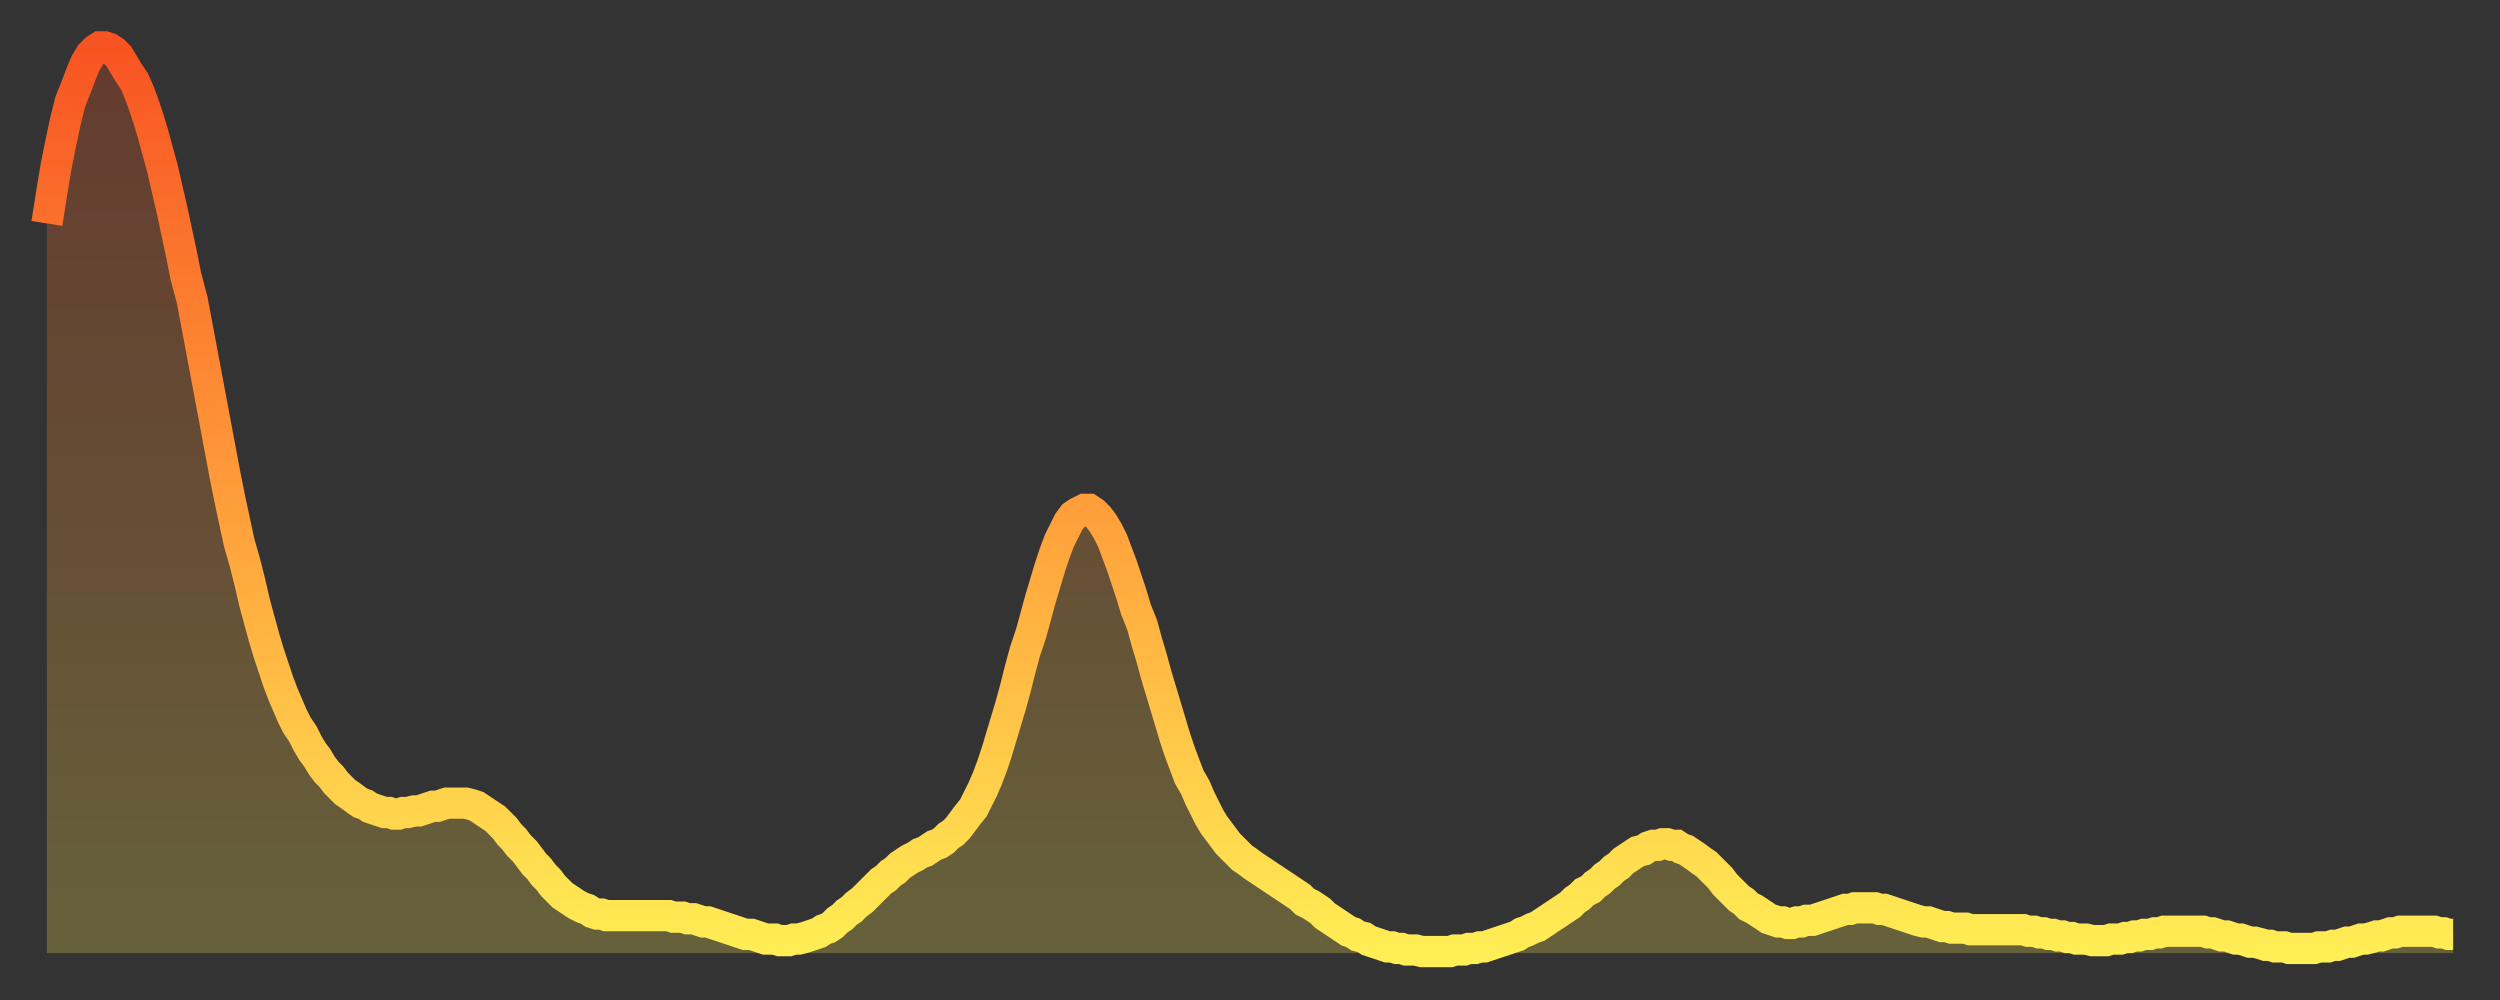
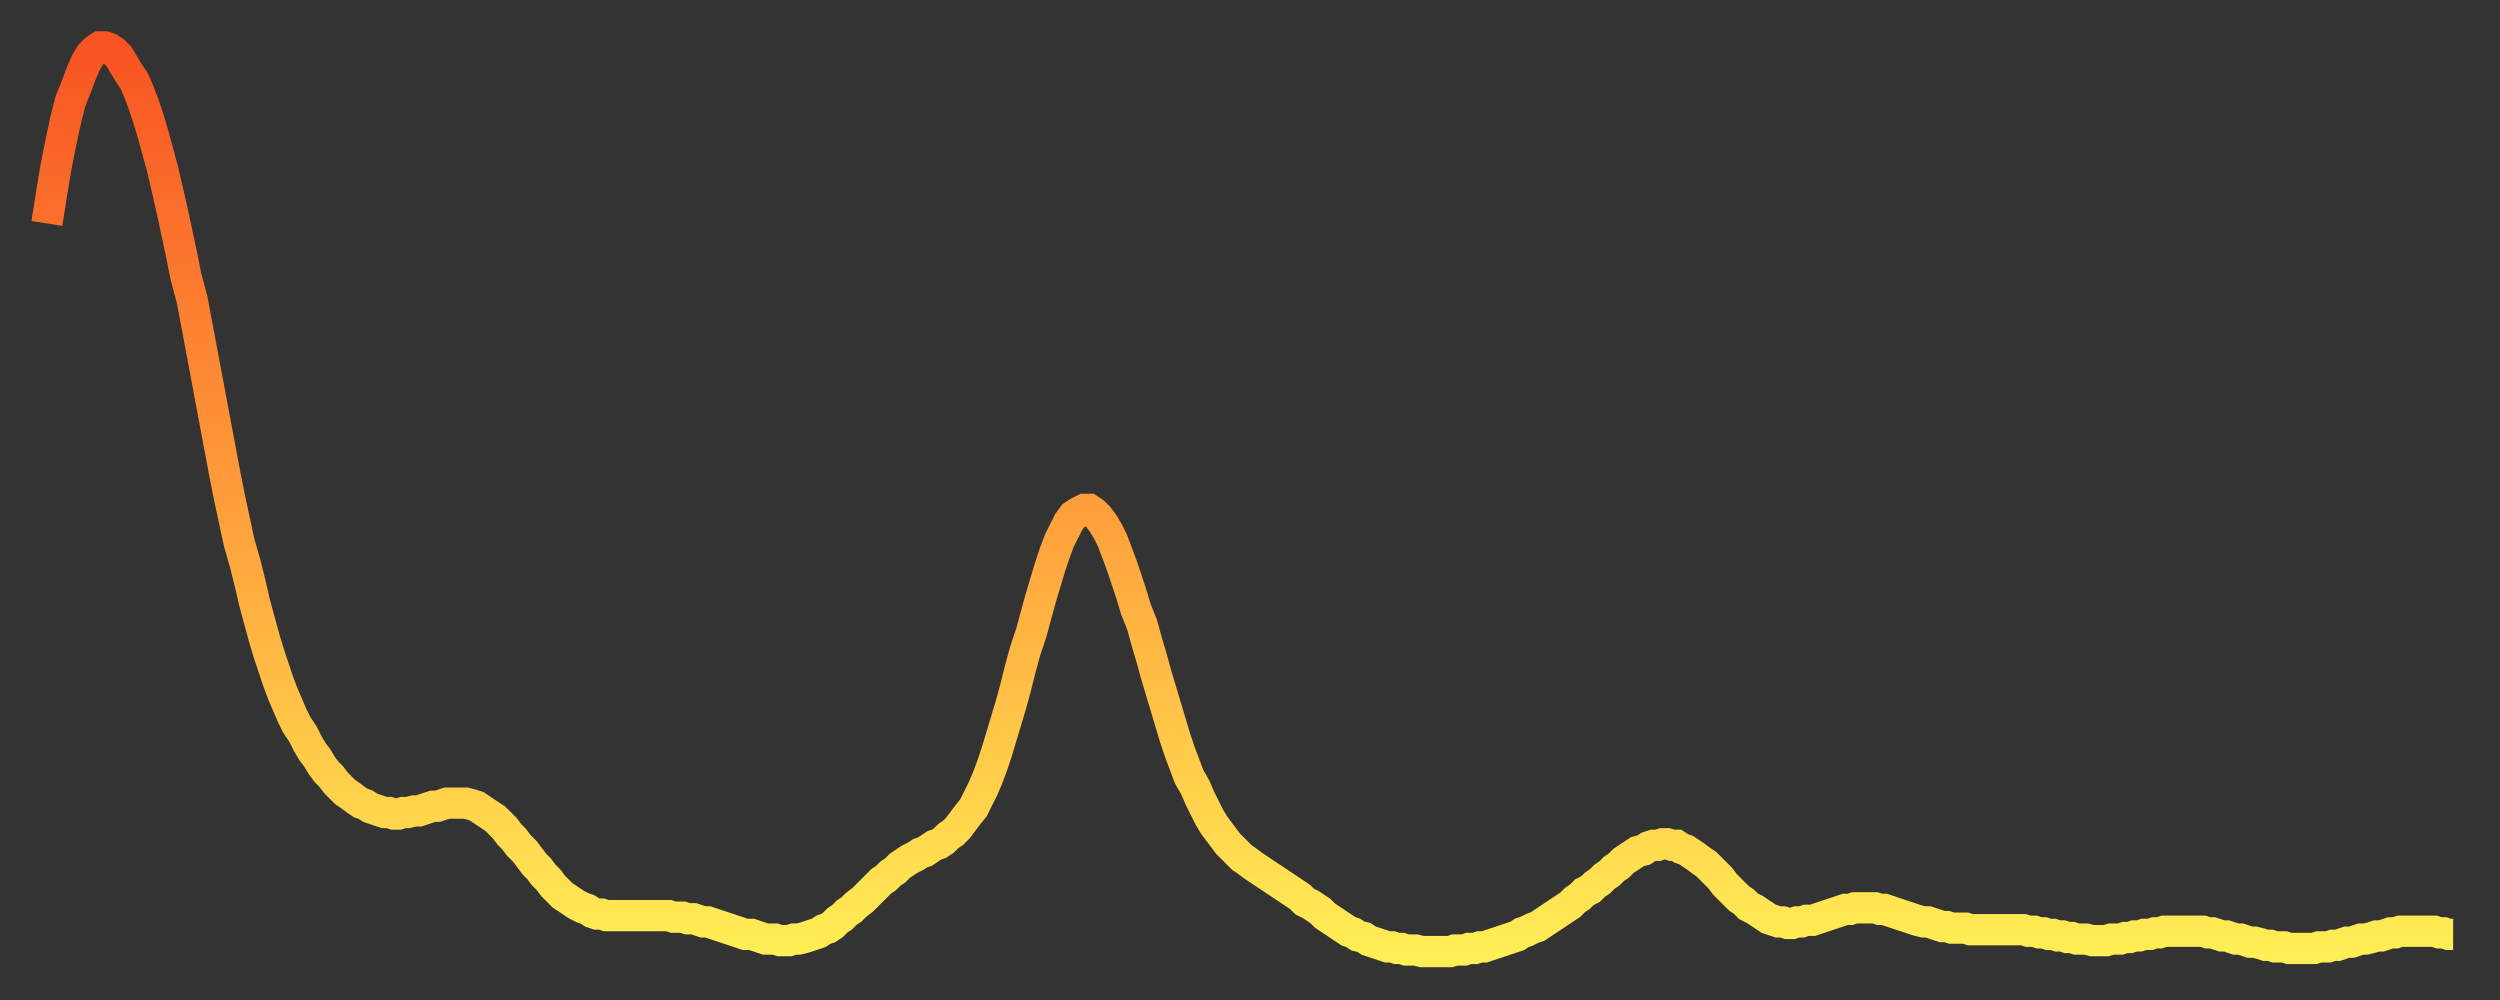
<svg xmlns="http://www.w3.org/2000/svg" baseProfile="full" height="64" version="1.1" width="160">
  <rect width="100%" height="100%" fill="#333333" stroke="none" />
  <defs>
    <linearGradient id="id923480" x1="0" x2="0" y1="0" y2="1">
      <stop offset="0%" stop-color="#f85322" />
      <stop offset="50%" stop-color="#ff9d3a" />
      <stop offset="100%" stop-color="#ffee55" />
    </linearGradient>
  </defs>
  <g transform="translate(3,3)">
    <g>
      <path d="M 0.0 11.3 0.3 9.4 0.6 7.6 0.9 6.1 1.2 4.7 1.5 3.5 1.9 2.5 2.2 1.7 2.5 1.0 2.8 0.5 3.1 0.2 3.4 0.0 3.7 0.0 4.0 0.1 4.3 0.3 4.6 0.6 4.9 1.1 5.2 1.6 5.6 2.2 5.9 2.9 6.2 3.7 6.5 4.6 6.8 5.6 7.1 6.7 7.4 7.8 7.7 9.1 8.0 10.4 8.3 11.8 8.6 13.2 8.9 14.7 9.3 16.2 9.6 17.8 9.9 19.4 10.2 21.0 10.5 22.6 10.8 24.2 11.1 25.8 11.4 27.4 11.7 28.9 12.0 30.3 12.3 31.7 12.7 33.1 13.0 34.3 13.3 35.6 13.6 36.7 13.9 37.8 14.2 38.8 14.5 39.7 14.8 40.6 15.1 41.4 15.4 42.1 15.7 42.8 16.0 43.4 16.4 44.0 16.7 44.6 17.0 45.1 17.3 45.5 17.6 46.0 17.9 46.4 18.2 46.7 18.5 47.1 18.8 47.4 19.1 47.7 19.4 47.9 19.8 48.2 20.1 48.4 20.4 48.5 20.7 48.7 21.0 48.8 21.3 48.9 21.6 49.0 21.9 49.0 22.2 49.1 22.5 49.1 22.8 49.0 23.1 49.0 23.5 48.9 23.8 48.9 24.1 48.8 24.4 48.7 24.7 48.6 25.0 48.6 25.3 48.5 25.6 48.4 25.9 48.4 26.2 48.4 26.5 48.4 26.8 48.4 27.2 48.5 27.5 48.6 27.8 48.8 28.1 49.0 28.4 49.2 28.7 49.4 29.0 49.7 29.3 50.0 29.6 50.4 29.9 50.7 30.2 51.1 30.6 51.5 30.9 51.9 31.2 52.3 31.5 52.6 31.8 53.0 32.1 53.3 32.4 53.7 32.7 54.0 33.0 54.3 33.3 54.5 33.6 54.7 33.9 54.9 34.3 55.1 34.6 55.2 34.9 55.4 35.2 55.5 35.5 55.5 35.8 55.6 36.1 55.6 36.4 55.6 36.7 55.6 37.0 55.6 37.3 55.6 37.7 55.6 38.0 55.6 38.3 55.6 38.6 55.6 38.9 55.6 39.2 55.6 39.5 55.6 39.8 55.6 40.1 55.7 40.4 55.7 40.7 55.7 41.0 55.8 41.4 55.8 41.7 55.9 42.0 56.0 42.3 56.0 42.6 56.1 42.9 56.2 43.2 56.3 43.5 56.4 43.8 56.5 44.1 56.6 44.4 56.7 44.7 56.8 45.1 56.8 45.4 56.9 45.7 57.0 46.0 57.1 46.3 57.1 46.6 57.1 46.9 57.2 47.2 57.2 47.5 57.2 47.8 57.1 48.1 57.1 48.5 57.0 48.8 56.9 49.1 56.8 49.4 56.7 49.7 56.5 50.0 56.4 50.3 56.2 50.6 55.9 50.9 55.7 51.2 55.4 51.5 55.2 51.8 54.9 52.2 54.6 52.5 54.3 52.8 54.0 53.1 53.7 53.4 53.4 53.7 53.2 54.0 52.9 54.3 52.7 54.6 52.4 54.9 52.2 55.2 52.0 55.6 51.8 55.9 51.6 56.2 51.5 56.5 51.3 56.8 51.1 57.1 51.0 57.4 50.8 57.7 50.5 58.0 50.3 58.3 50.0 58.6 49.6 58.9 49.2 59.3 48.7 59.6 48.1 59.9 47.5 60.2 46.8 60.5 46.0 60.8 45.1 61.1 44.1 61.4 43.1 61.7 42.1 62.0 41.0 62.3 39.8 62.6 38.7 63.0 37.5 63.3 36.4 63.6 35.3 63.9 34.3 64.2 33.3 64.5 32.4 64.8 31.6 65.1 31.0 65.4 30.4 65.7 30.0 66.0 29.8 66.4 29.6 66.7 29.6 67.0 29.8 67.3 30.1 67.6 30.5 67.9 31.0 68.2 31.6 68.5 32.4 68.8 33.2 69.1 34.1 69.4 35.0 69.7 36.0 70.1 37.0 70.4 38.1 70.7 39.1 71.0 40.2 71.3 41.2 71.6 42.2 71.9 43.2 72.2 44.2 72.5 45.1 72.8 45.9 73.1 46.7 73.5 47.4 73.8 48.1 74.1 48.7 74.4 49.3 74.7 49.8 75.0 50.2 75.3 50.6 75.6 51.0 75.9 51.3 76.2 51.6 76.5 51.9 76.8 52.1 77.2 52.4 77.5 52.6 77.8 52.8 78.1 53.0 78.4 53.2 78.7 53.4 79.0 53.6 79.3 53.8 79.6 54.0 79.9 54.2 80.2 54.4 80.5 54.7 80.9 54.9 81.2 55.1 81.5 55.3 81.8 55.6 82.1 55.8 82.4 56.0 82.7 56.2 83.0 56.4 83.3 56.6 83.6 56.7 83.9 56.9 84.3 57.0 84.6 57.2 84.9 57.3 85.2 57.4 85.5 57.5 85.8 57.6 86.1 57.6 86.4 57.7 86.7 57.7 87.0 57.8 87.3 57.8 87.6 57.8 88.0 57.9 88.3 57.9 88.6 57.9 88.9 57.9 89.2 57.9 89.5 57.9 89.8 57.9 90.1 57.8 90.4 57.8 90.7 57.8 91.0 57.7 91.4 57.7 91.7 57.6 92.0 57.6 92.3 57.5 92.6 57.4 92.9 57.3 93.2 57.2 93.5 57.1 93.8 57.0 94.1 56.9 94.4 56.7 94.7 56.6 95.1 56.4 95.4 56.3 95.7 56.1 96.0 55.9 96.3 55.7 96.6 55.5 96.9 55.3 97.2 55.1 97.5 54.9 97.8 54.6 98.1 54.4 98.4 54.1 98.8 53.9 99.1 53.6 99.4 53.4 99.7 53.1 100.0 52.9 100.3 52.6 100.6 52.4 100.9 52.1 101.2 51.9 101.5 51.7 101.8 51.5 102.2 51.4 102.5 51.2 102.8 51.1 103.1 51.1 103.4 51.0 103.7 51.0 104.0 51.1 104.3 51.1 104.6 51.3 104.9 51.4 105.2 51.6 105.5 51.8 105.9 52.1 106.2 52.3 106.5 52.6 106.8 52.9 107.1 53.2 107.4 53.6 107.7 53.9 108.0 54.2 108.3 54.5 108.6 54.7 108.9 55.0 109.3 55.2 109.6 55.4 109.9 55.6 110.2 55.8 110.5 55.9 110.8 56.0 111.1 56.0 111.4 56.1 111.7 56.1 112.0 56.0 112.3 56.0 112.6 55.9 113.0 55.9 113.3 55.8 113.6 55.7 113.9 55.6 114.2 55.5 114.5 55.4 114.8 55.3 115.1 55.2 115.4 55.2 115.7 55.1 116.0 55.1 116.3 55.1 116.7 55.1 117.0 55.1 117.3 55.2 117.6 55.2 117.9 55.3 118.2 55.4 118.5 55.5 118.8 55.6 119.1 55.7 119.4 55.8 119.7 55.9 120.1 56.0 120.4 56.0 120.7 56.1 121.0 56.2 121.3 56.3 121.6 56.3 121.9 56.4 122.2 56.4 122.5 56.4 122.8 56.4 123.1 56.5 123.4 56.5 123.8 56.5 124.1 56.5 124.4 56.5 124.7 56.5 125.0 56.5 125.3 56.5 125.6 56.5 125.9 56.5 126.2 56.5 126.5 56.5 126.8 56.6 127.2 56.6 127.5 56.7 127.8 56.7 128.1 56.8 128.4 56.8 128.7 56.9 129.0 56.9 129.3 57.0 129.6 57.0 129.9 57.1 130.2 57.1 130.5 57.1 130.9 57.2 131.2 57.2 131.5 57.2 131.8 57.2 132.1 57.1 132.4 57.1 132.7 57.1 133.0 57.0 133.3 57.0 133.6 56.9 133.9 56.9 134.2 56.8 134.6 56.8 134.9 56.7 135.2 56.7 135.5 56.6 135.8 56.6 136.1 56.6 136.4 56.6 136.7 56.6 137.0 56.6 137.3 56.6 137.6 56.6 138.0 56.6 138.3 56.7 138.6 56.7 138.9 56.8 139.2 56.9 139.5 56.9 139.8 57.0 140.1 57.1 140.4 57.1 140.7 57.2 141.0 57.3 141.3 57.3 141.7 57.4 142.0 57.5 142.3 57.5 142.6 57.6 142.9 57.6 143.2 57.6 143.5 57.7 143.8 57.7 144.1 57.7 144.4 57.7 144.7 57.7 145.1 57.7 145.4 57.6 145.7 57.6 146.0 57.6 146.3 57.5 146.6 57.5 146.9 57.4 147.2 57.3 147.5 57.3 147.8 57.2 148.1 57.1 148.4 57.1 148.8 57.0 149.1 56.9 149.4 56.9 149.7 56.8 150.0 56.7 150.3 56.7 150.6 56.6 150.9 56.6 151.2 56.6 151.5 56.6 151.8 56.6 152.1 56.6 152.5 56.6 152.8 56.6 153.1 56.7 153.4 56.7 153.7 56.8 154.0 56.8" fill="none" id="graph-curve" opacity="1" stroke="url(#id923480)" stroke-width="2" />
-       <path d="M 0 58 L 0.0 11.3 0.3 9.4 0.6 7.6 0.9 6.1 1.2 4.7 1.5 3.5 1.9 2.5 2.2 1.7 2.5 1.0 2.8 0.5 3.1 0.2 3.4 0.0 3.7 0.0 4.0 0.1 4.3 0.3 4.6 0.6 4.9 1.1 5.2 1.6 5.6 2.2 5.9 2.9 6.2 3.7 6.5 4.6 6.8 5.6 7.1 6.7 7.4 7.8 7.7 9.1 8.0 10.4 8.3 11.8 8.6 13.2 8.9 14.7 9.3 16.2 9.6 17.8 9.9 19.4 10.2 21.0 10.5 22.6 10.8 24.2 11.1 25.8 11.4 27.4 11.7 28.9 12.0 30.3 12.3 31.7 12.7 33.1 13.0 34.3 13.3 35.6 13.6 36.7 13.9 37.8 14.2 38.8 14.5 39.7 14.8 40.6 15.1 41.4 15.4 42.1 15.7 42.8 16.0 43.4 16.4 44.0 16.7 44.6 17.0 45.1 17.3 45.5 17.6 46.0 17.9 46.4 18.2 46.7 18.5 47.1 18.8 47.4 19.1 47.7 19.4 47.9 19.8 48.2 20.1 48.4 20.4 48.5 20.7 48.7 21.0 48.8 21.3 48.9 21.6 49.0 21.9 49.0 22.2 49.1 22.5 49.1 22.8 49.0 23.1 49.0 23.5 48.9 23.8 48.9 24.1 48.8 24.4 48.7 24.7 48.6 25.0 48.6 25.3 48.5 25.6 48.4 25.9 48.4 26.2 48.4 26.5 48.4 26.8 48.4 27.2 48.5 27.5 48.6 27.8 48.8 28.1 49.0 28.4 49.2 28.7 49.4 29.0 49.7 29.3 50.0 29.6 50.4 29.9 50.7 30.2 51.1 30.6 51.5 30.9 51.9 31.2 52.3 31.5 52.6 31.8 53.0 32.1 53.3 32.4 53.7 32.7 54.0 33.0 54.3 33.3 54.5 33.6 54.7 33.9 54.9 34.3 55.1 34.6 55.2 34.9 55.4 35.2 55.5 35.5 55.5 35.8 55.6 36.1 55.6 36.4 55.6 36.7 55.6 37.0 55.6 37.3 55.6 37.7 55.6 38.0 55.6 38.3 55.6 38.6 55.6 38.9 55.6 39.2 55.6 39.5 55.6 39.8 55.6 40.1 55.7 40.4 55.7 40.7 55.7 41.0 55.8 41.4 55.8 41.7 55.9 42.0 56.0 42.3 56.0 42.6 56.1 42.9 56.2 43.2 56.3 43.5 56.4 43.8 56.5 44.1 56.6 44.4 56.7 44.7 56.8 45.1 56.8 45.4 56.9 45.7 57.0 46.0 57.1 46.3 57.1 46.6 57.1 46.9 57.2 47.2 57.2 47.5 57.2 47.8 57.1 48.1 57.1 48.5 57.0 48.8 56.9 49.1 56.8 49.4 56.7 49.7 56.5 50.0 56.4 50.3 56.2 50.6 55.9 50.9 55.7 51.2 55.4 51.5 55.2 51.8 54.9 52.2 54.6 52.5 54.3 52.8 54.0 53.1 53.7 53.4 53.4 53.7 53.2 54.0 52.9 54.3 52.7 54.6 52.4 54.9 52.2 55.2 52.0 55.6 51.8 55.9 51.6 56.2 51.5 56.5 51.3 56.8 51.1 57.1 51.0 57.4 50.8 57.7 50.5 58.0 50.3 58.3 50.0 58.6 49.6 58.9 49.2 59.3 48.7 59.6 48.1 59.9 47.5 60.2 46.8 60.5 46.0 60.8 45.1 61.1 44.1 61.4 43.1 61.7 42.1 62.0 41.0 62.3 39.8 62.6 38.7 63.0 37.5 63.3 36.4 63.6 35.3 63.9 34.3 64.2 33.3 64.5 32.4 64.8 31.6 65.1 31.0 65.4 30.4 65.7 30.0 66.0 29.8 66.4 29.6 66.7 29.6 67.0 29.8 67.3 30.1 67.6 30.5 67.9 31.0 68.2 31.6 68.5 32.4 68.8 33.2 69.1 34.1 69.4 35.0 69.7 36.0 70.1 37.0 70.4 38.1 70.7 39.1 71.0 40.2 71.3 41.2 71.6 42.2 71.9 43.2 72.2 44.2 72.5 45.1 72.8 45.9 73.1 46.7 73.5 47.4 73.8 48.1 74.1 48.7 74.4 49.3 74.7 49.8 75.0 50.2 75.3 50.6 75.6 51.0 75.9 51.3 76.2 51.6 76.5 51.9 76.8 52.1 77.2 52.4 77.5 52.6 77.8 52.8 78.1 53.0 78.4 53.2 78.7 53.4 79.0 53.6 79.3 53.8 79.6 54.0 79.9 54.2 80.2 54.4 80.5 54.7 80.9 54.9 81.2 55.1 81.5 55.3 81.8 55.6 82.1 55.8 82.4 56.0 82.7 56.2 83.0 56.4 83.3 56.6 83.6 56.7 83.9 56.9 84.3 57.0 84.6 57.2 84.9 57.3 85.2 57.4 85.5 57.5 85.8 57.6 86.1 57.6 86.4 57.7 86.7 57.7 87.0 57.8 87.3 57.8 87.6 57.8 88.0 57.9 88.3 57.9 88.6 57.9 88.9 57.9 89.2 57.9 89.5 57.9 89.8 57.9 90.1 57.8 90.4 57.8 90.7 57.8 91.0 57.7 91.4 57.7 91.7 57.6 92.0 57.6 92.3 57.5 92.6 57.4 92.9 57.3 93.2 57.2 93.5 57.1 93.8 57.0 94.1 56.9 94.4 56.7 94.7 56.6 95.1 56.4 95.4 56.3 95.7 56.1 96.0 55.9 96.3 55.7 96.6 55.5 96.9 55.3 97.2 55.1 97.5 54.9 97.8 54.6 98.1 54.4 98.4 54.1 98.8 53.9 99.1 53.6 99.4 53.4 99.7 53.1 100.0 52.9 100.3 52.6 100.6 52.4 100.9 52.1 101.2 51.9 101.5 51.7 101.8 51.5 102.2 51.4 102.5 51.2 102.8 51.1 103.1 51.1 103.4 51.0 103.7 51.0 104.0 51.1 104.3 51.1 104.6 51.3 104.9 51.4 105.2 51.6 105.5 51.8 105.9 52.1 106.2 52.3 106.5 52.6 106.8 52.9 107.1 53.2 107.4 53.6 107.7 53.9 108.0 54.2 108.3 54.5 108.6 54.7 108.9 55.0 109.3 55.2 109.6 55.4 109.9 55.6 110.2 55.8 110.5 55.9 110.8 56.0 111.1 56.0 111.4 56.1 111.7 56.1 112.0 56.0 112.3 56.0 112.6 55.9 113.0 55.9 113.3 55.8 113.6 55.7 113.9 55.6 114.2 55.5 114.5 55.4 114.8 55.3 115.1 55.2 115.4 55.2 115.7 55.1 116.0 55.1 116.3 55.1 116.7 55.1 117.0 55.1 117.3 55.2 117.6 55.2 117.9 55.3 118.2 55.4 118.5 55.5 118.8 55.6 119.1 55.7 119.4 55.8 119.7 55.9 120.1 56.0 120.4 56.0 120.7 56.1 121.0 56.2 121.3 56.3 121.6 56.3 121.9 56.4 122.2 56.4 122.5 56.4 122.8 56.4 123.1 56.5 123.4 56.5 123.8 56.5 124.1 56.5 124.4 56.5 124.7 56.5 125.0 56.5 125.3 56.5 125.6 56.5 125.9 56.5 126.2 56.5 126.5 56.5 126.8 56.6 127.2 56.6 127.5 56.7 127.8 56.7 128.1 56.8 128.4 56.8 128.7 56.9 129.0 56.9 129.3 57.0 129.6 57.0 129.9 57.1 130.2 57.1 130.5 57.1 130.9 57.2 131.2 57.2 131.5 57.2 131.8 57.2 132.1 57.1 132.4 57.1 132.7 57.1 133.0 57.0 133.3 57.0 133.6 56.9 133.9 56.9 134.2 56.8 134.6 56.8 134.9 56.7 135.2 56.7 135.5 56.6 135.8 56.6 136.1 56.6 136.4 56.6 136.7 56.6 137.0 56.6 137.3 56.6 137.6 56.6 138.0 56.6 138.3 56.7 138.6 56.7 138.9 56.8 139.2 56.9 139.5 56.9 139.8 57.0 140.1 57.1 140.4 57.1 140.7 57.2 141.0 57.3 141.3 57.3 141.7 57.4 142.0 57.5 142.3 57.5 142.6 57.6 142.9 57.6 143.2 57.6 143.5 57.7 143.8 57.7 144.1 57.7 144.4 57.7 144.7 57.7 145.1 57.7 145.4 57.6 145.7 57.6 146.0 57.6 146.3 57.5 146.6 57.5 146.9 57.4 147.2 57.3 147.5 57.3 147.8 57.2 148.1 57.1 148.4 57.1 148.8 57.0 149.1 56.9 149.4 56.9 149.7 56.8 150.0 56.7 150.3 56.7 150.6 56.6 150.9 56.6 151.2 56.6 151.5 56.6 151.8 56.6 152.1 56.6 152.5 56.6 152.8 56.6 153.1 56.7 153.4 56.7 153.7 56.8 154.0 56.8 154 58" fill="url(#id923480)" fill-opacity=".25" id="graph-shadow" />
    </g>
  </g>
</svg>